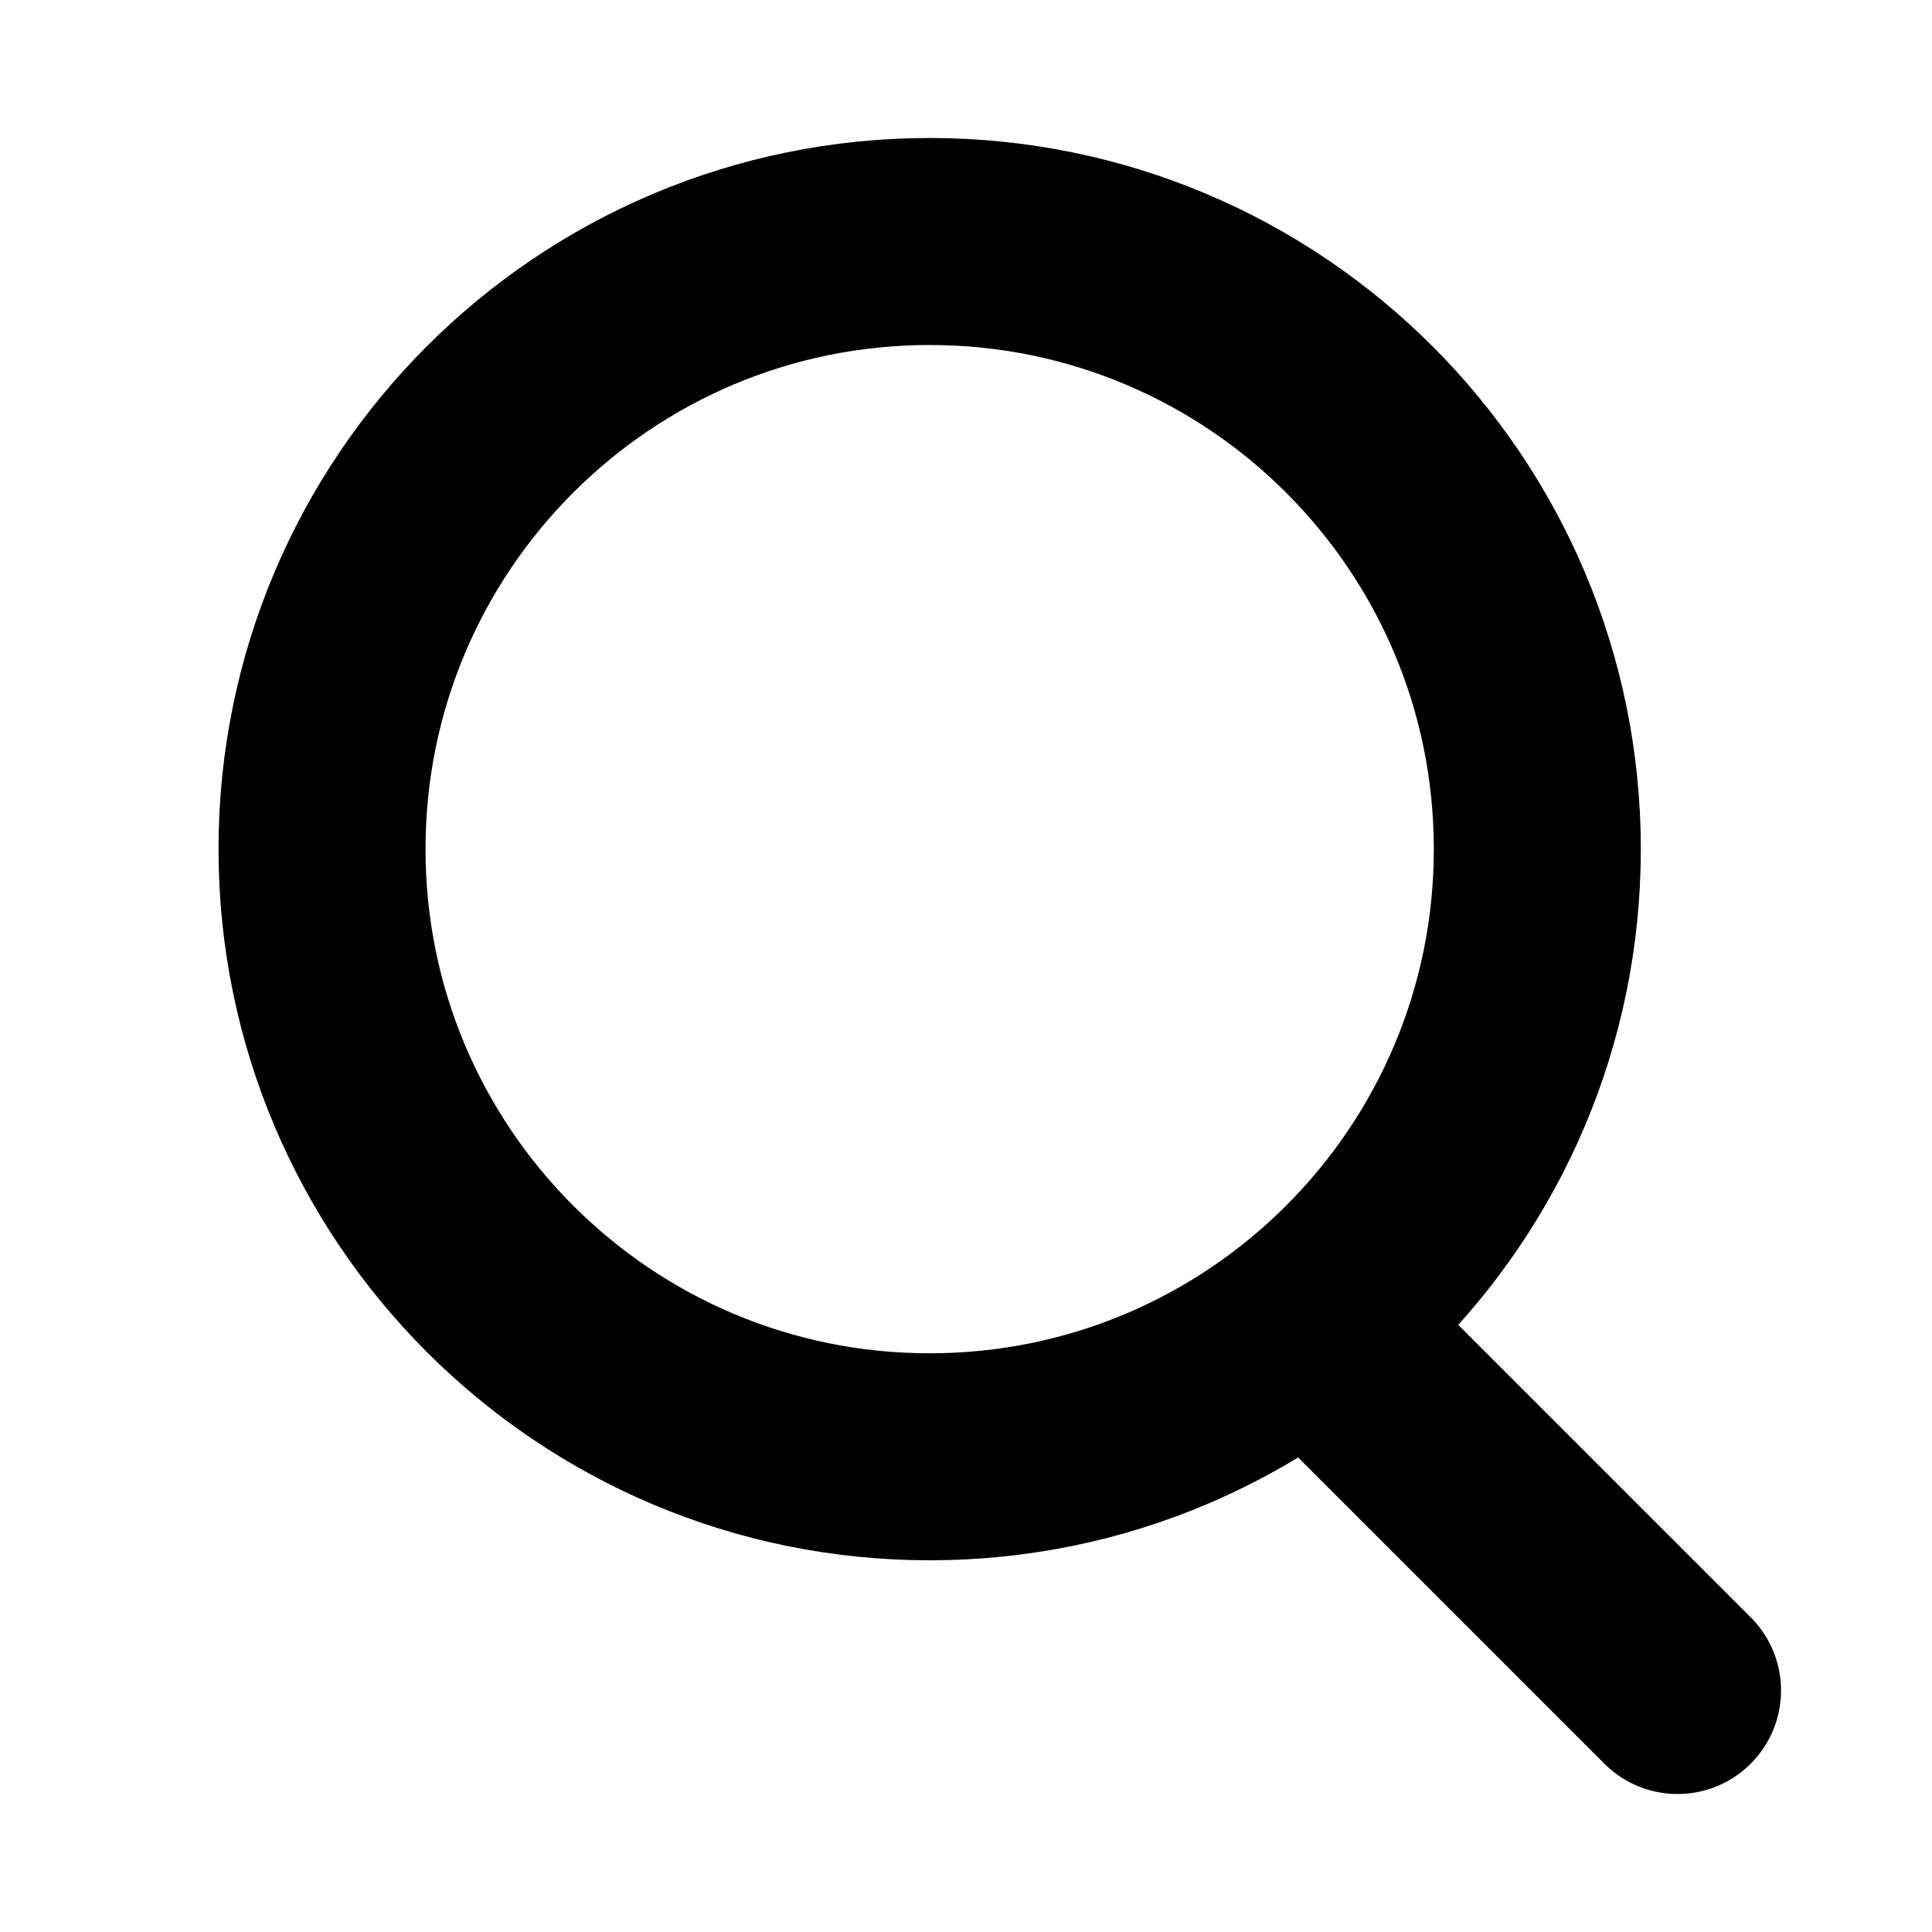
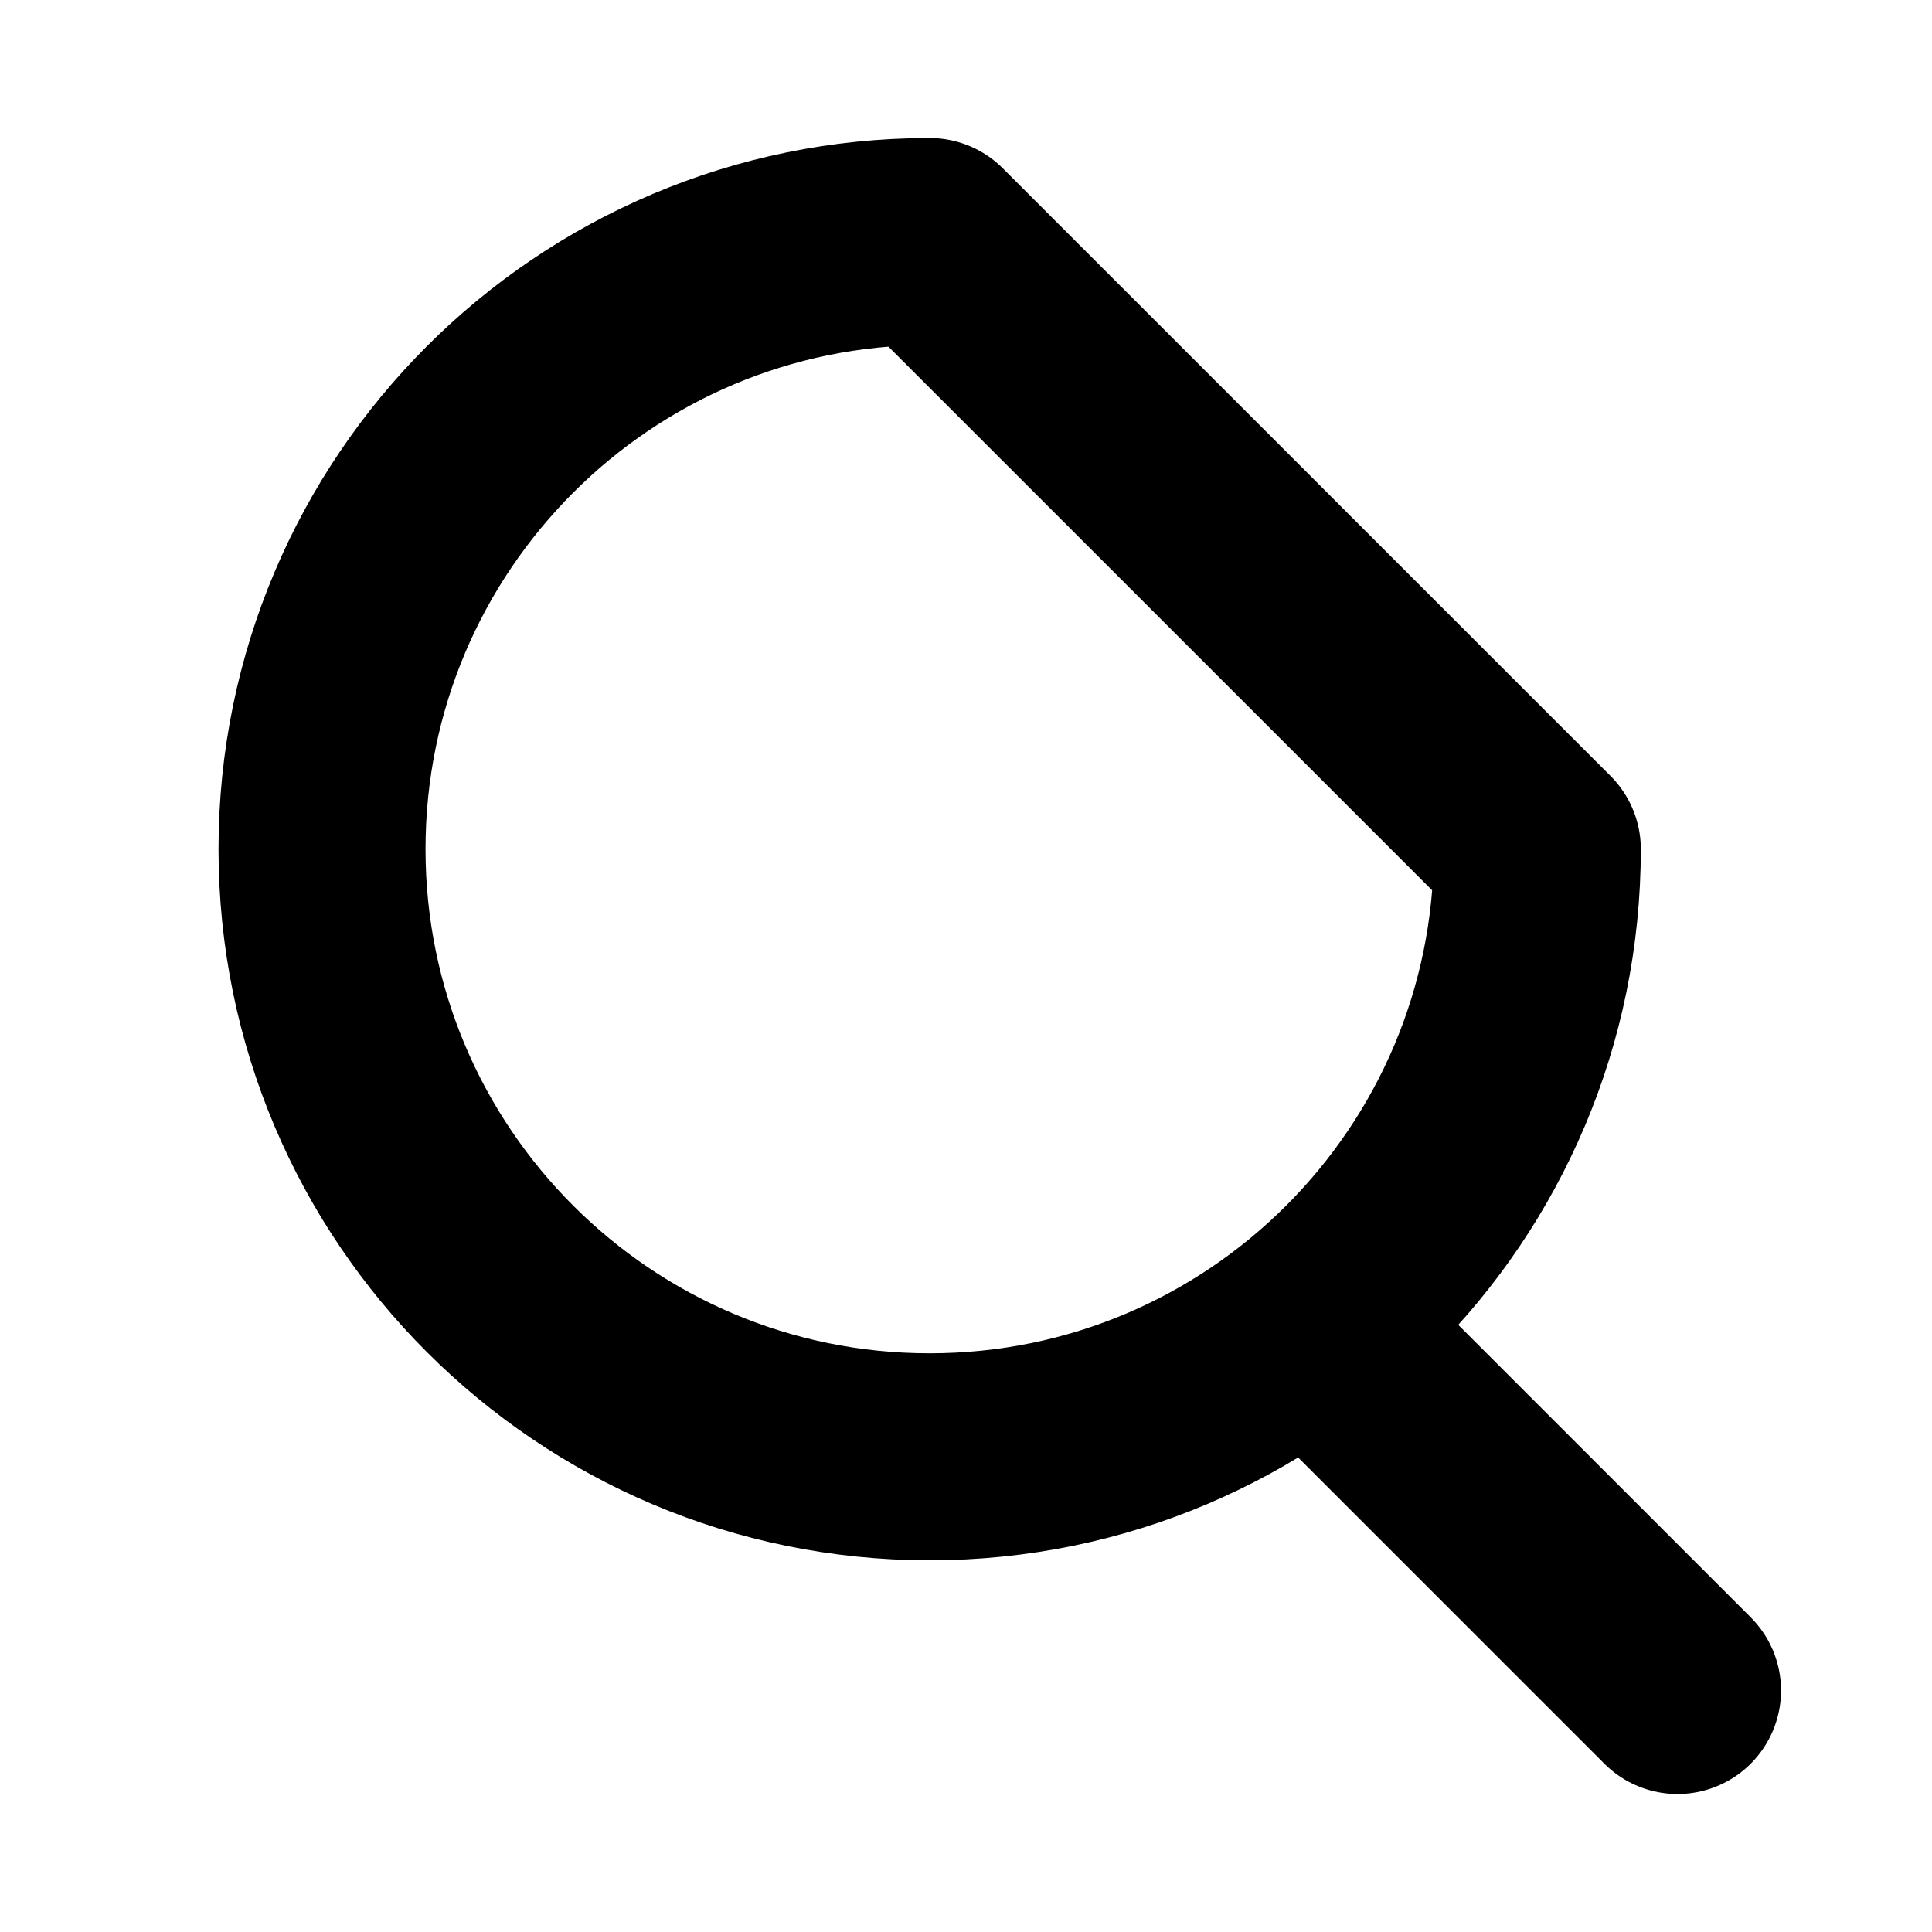
<svg xmlns="http://www.w3.org/2000/svg" width="28" height="28" viewBox="0 0 28 28" fill="none">
-   <path d="M24.312 24.5L19.57 19.758M22.28 12.306C22.28 17.17 18.337 21.113 13.473 21.113C8.61 21.113 4.667 17.17 4.667 12.306C4.667 7.443 8.61 3.5 13.473 3.5C18.337 3.5 22.28 7.443 22.28 12.306Z" stroke="black" stroke-width="3" stroke-linecap="round" stroke-linejoin="round" />
+   <path d="M24.312 24.5L19.57 19.758M22.28 12.306C22.28 17.17 18.337 21.113 13.473 21.113C8.61 21.113 4.667 17.17 4.667 12.306C4.667 7.443 8.61 3.5 13.473 3.5Z" stroke="black" stroke-width="3" stroke-linecap="round" stroke-linejoin="round" />
</svg>